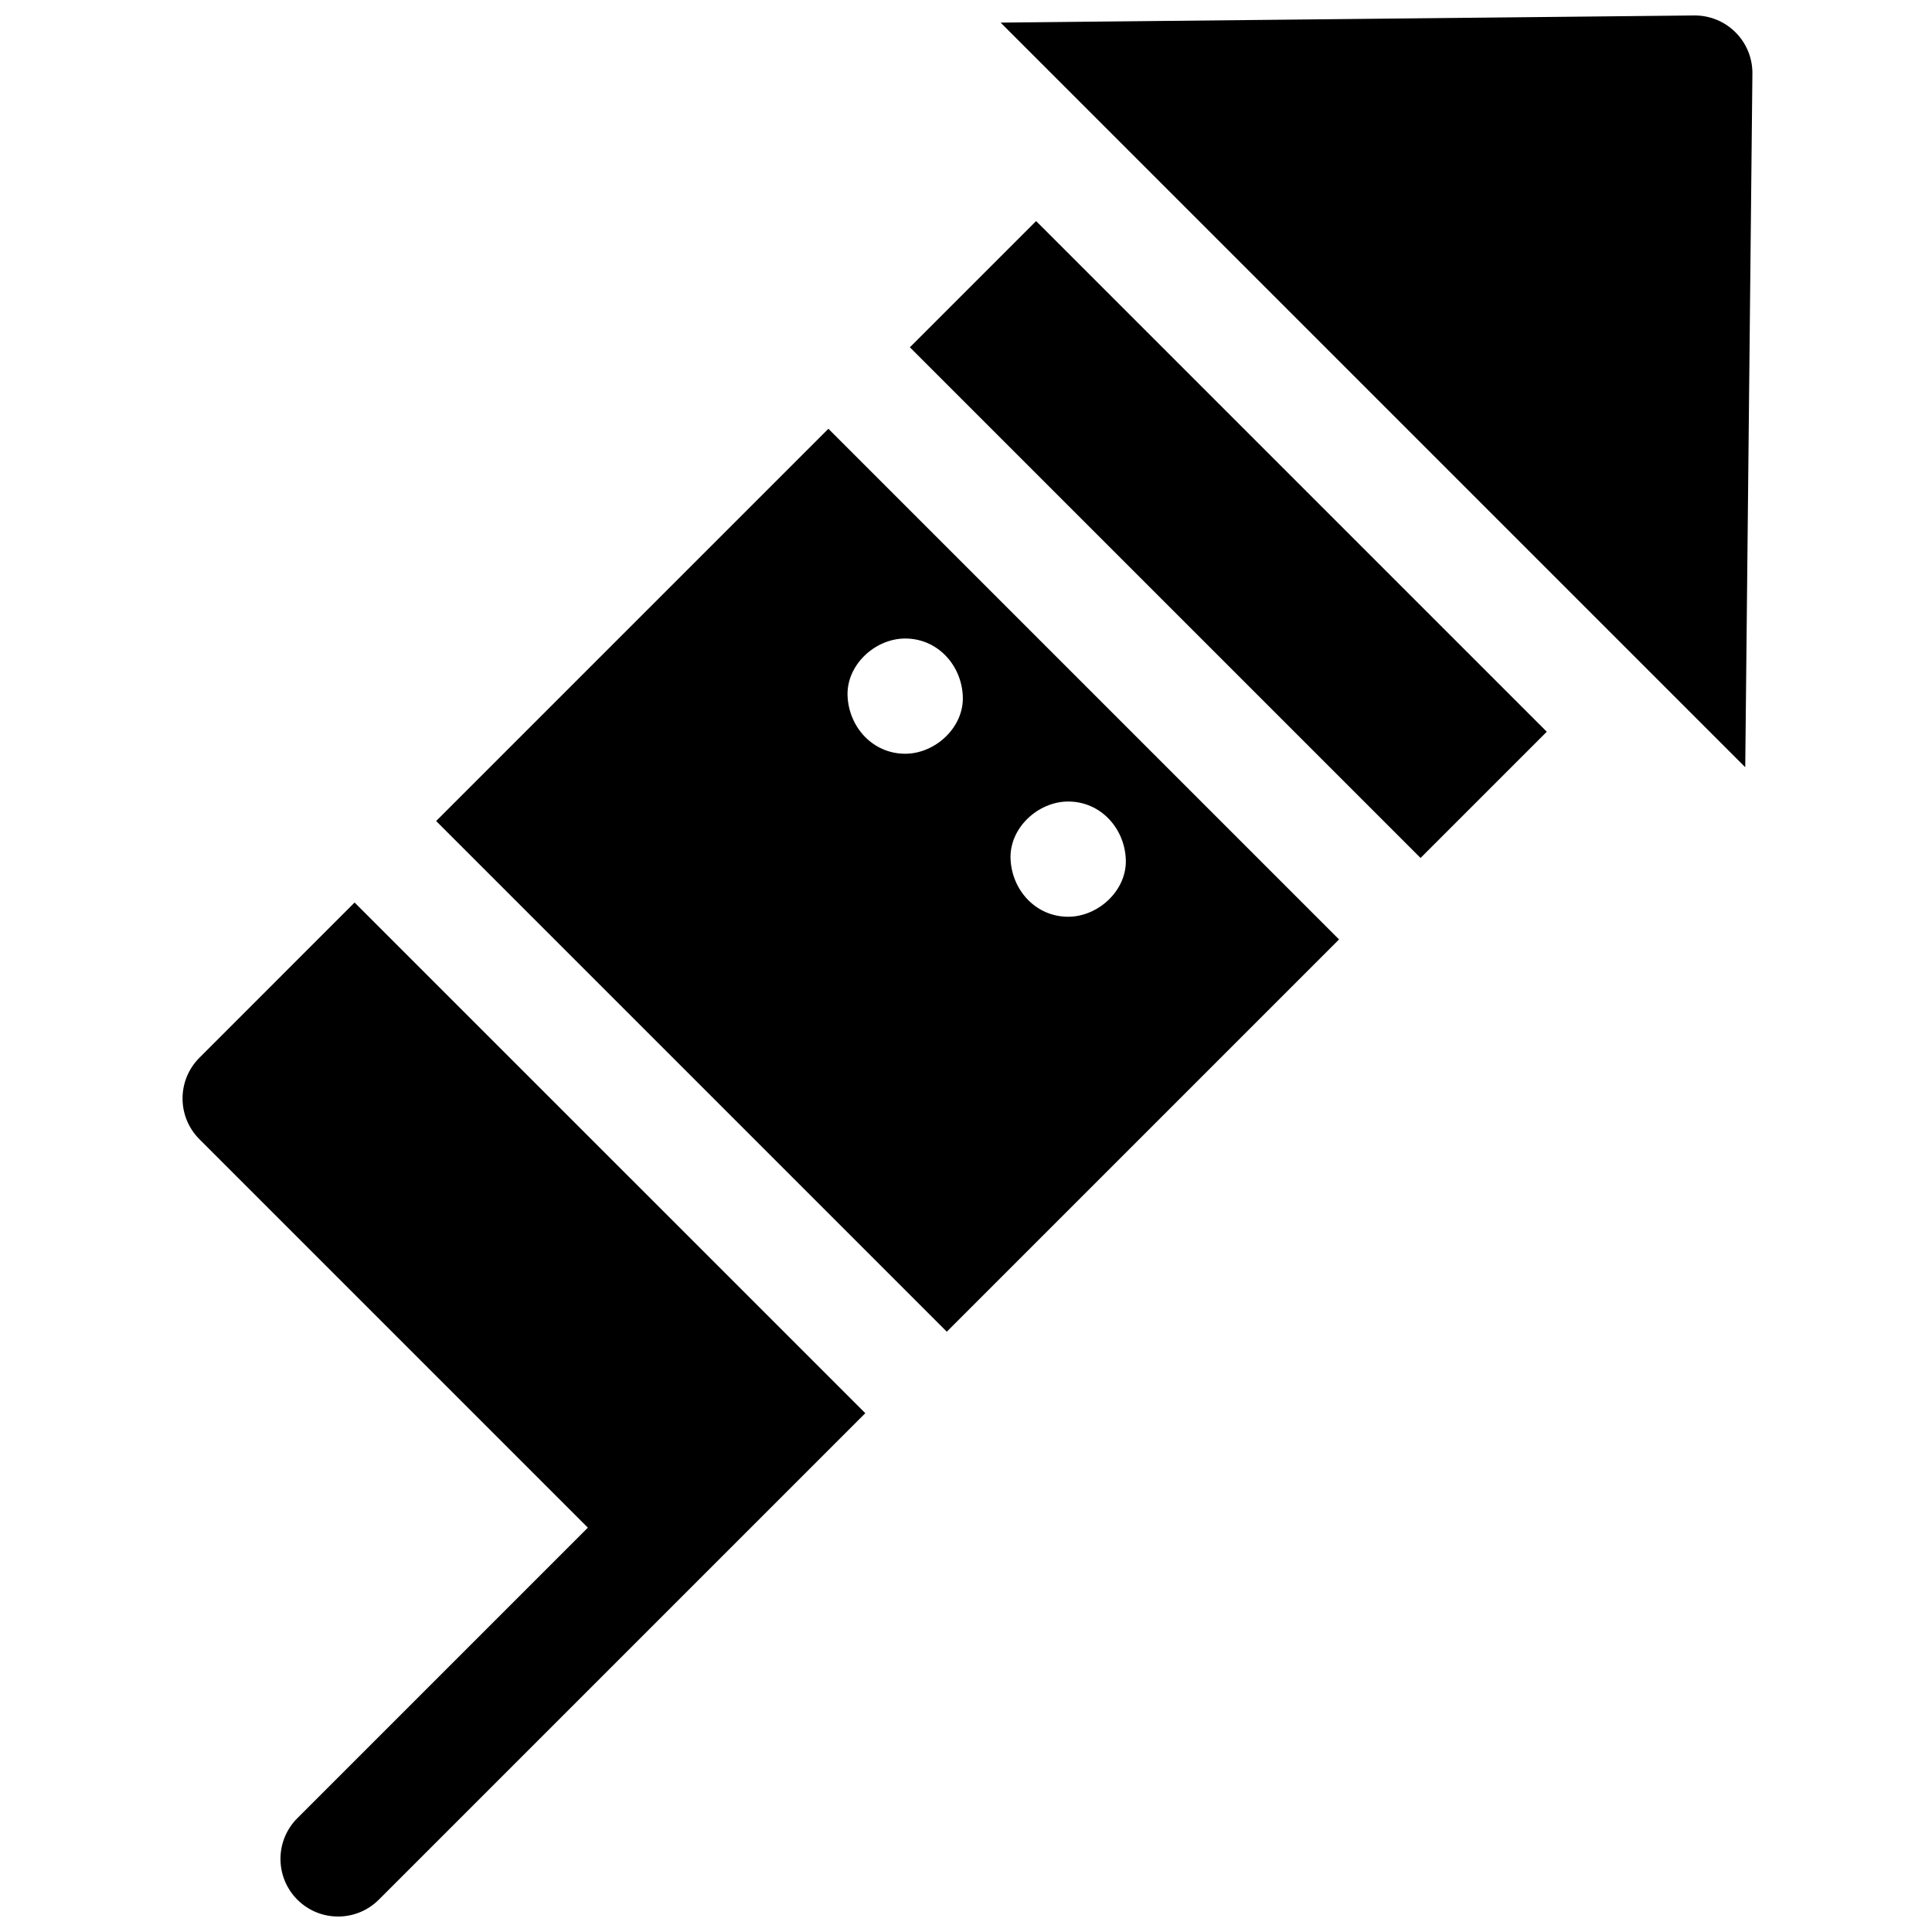
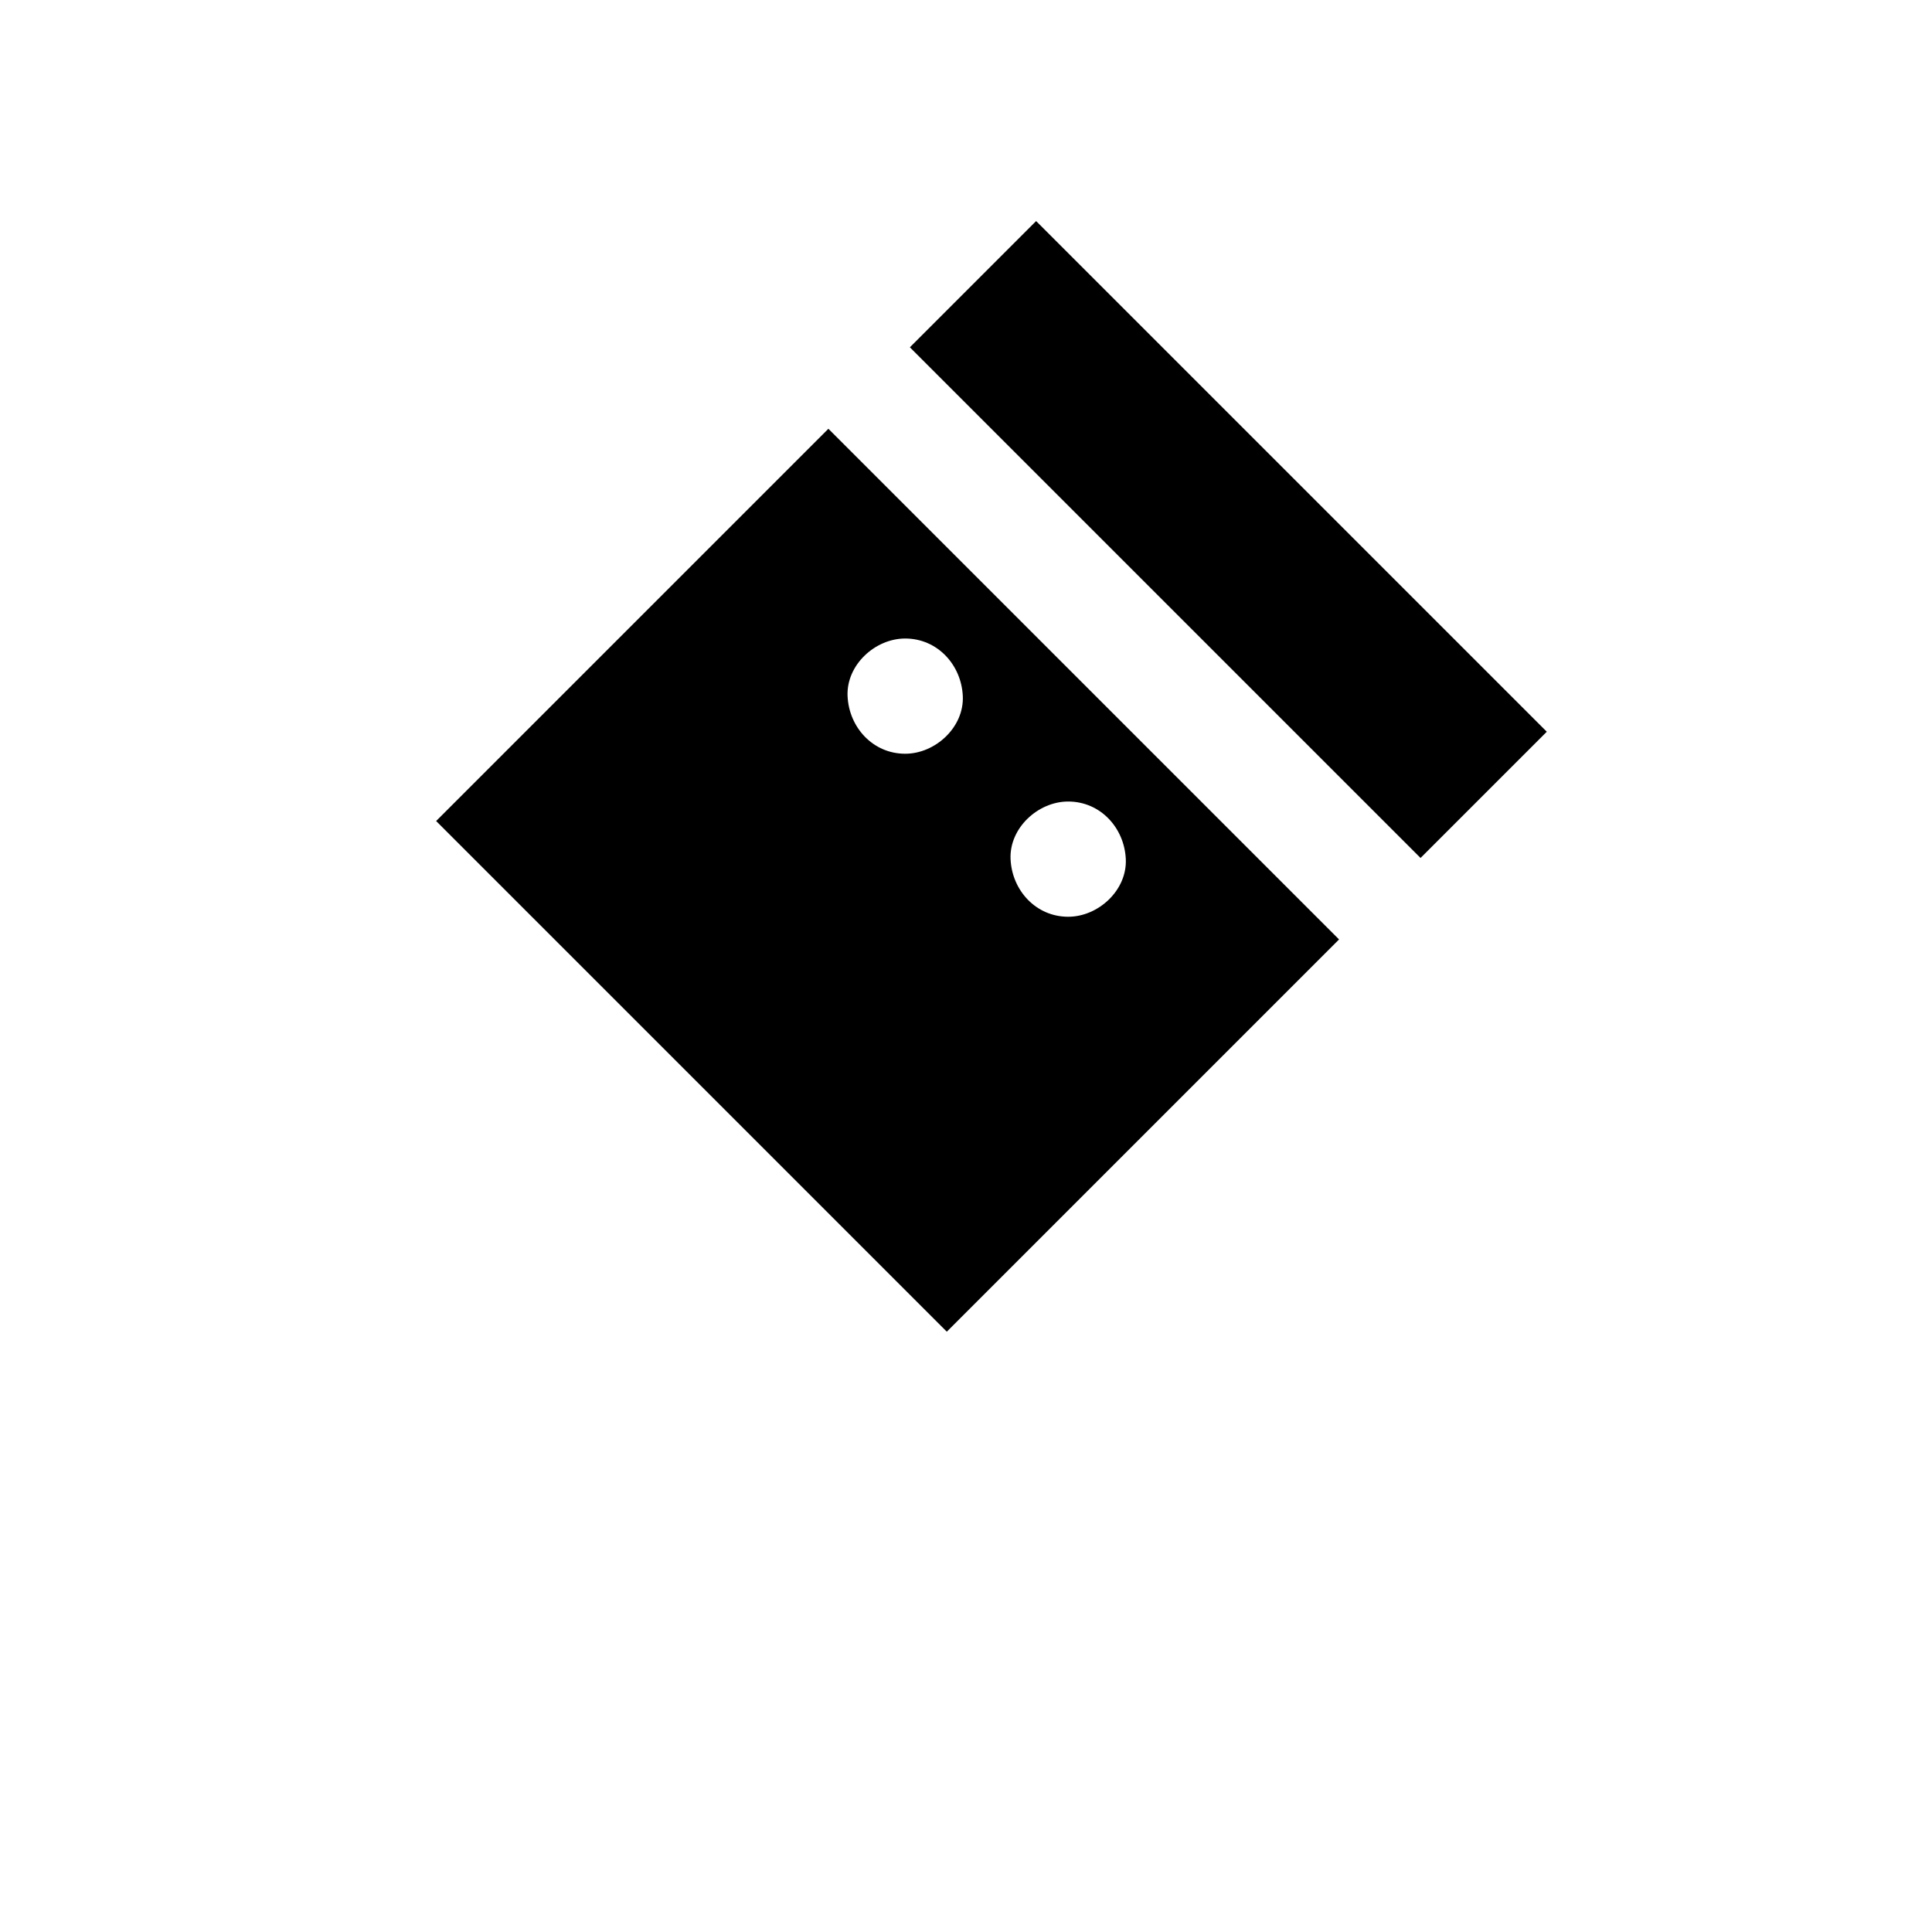
<svg xmlns="http://www.w3.org/2000/svg" width="800px" height="800px" version="1.1" viewBox="144 144 512 512">
  <defs>
    <clipPath id="b">
-       <path d="m192 383h182v268.9h-182z" />
+       <path d="m192 383h182h-182z" />
    </clipPath>
    <clipPath id="a">
      <path d="m409 148.09h200v199.91h-200z" />
    </clipPath>
  </defs>
  <path d="m259.58 361.58 135.33 135.33 103.95-103.95-135.33-135.33zm167.5-5.168c8.559 0 14.898 6.996 15.27 15.266 0.367 8.25-7.285 15.27-15.27 15.27-8.559 0-14.898-6.996-15.27-15.27-0.367-8.246 7.285-15.266 15.27-15.266zm-43.195-43.199c8.559 0 14.898 6.996 15.27 15.27 0.367 8.246-7.285 15.266-15.27 15.266-8.559 0-14.898-6.996-15.27-15.266-0.367-8.246 7.285-15.27 15.27-15.27z" />
  <g clip-path="url(#b)">
-     <path d="m196.85 424.31c-5.965 5.965-5.965 15.633 0 21.594l102.94 102.94-76.988 76.988c-5.965 5.965-5.965 15.633 0 21.598 2.981 2.981 6.887 4.469 10.797 4.469 3.906 0 7.812-1.488 10.793-4.469l128.92-128.92-135.34-135.33z" />
-   </g>
+     </g>
  <path d="m520.46 371.37-135.33-135.33 33.453-33.453 135.33 135.33z" />
  <g clip-path="url(#a)">
-     <path d="m603.93 152.57c-2.863-2.867-6.75-4.473-10.797-4.473h-0.156l-183.8 1.895 197.33 197.33 1.898-183.8c0.047-4.102-1.566-8.047-4.469-10.949z" />
-   </g>
+     </g>
</svg>